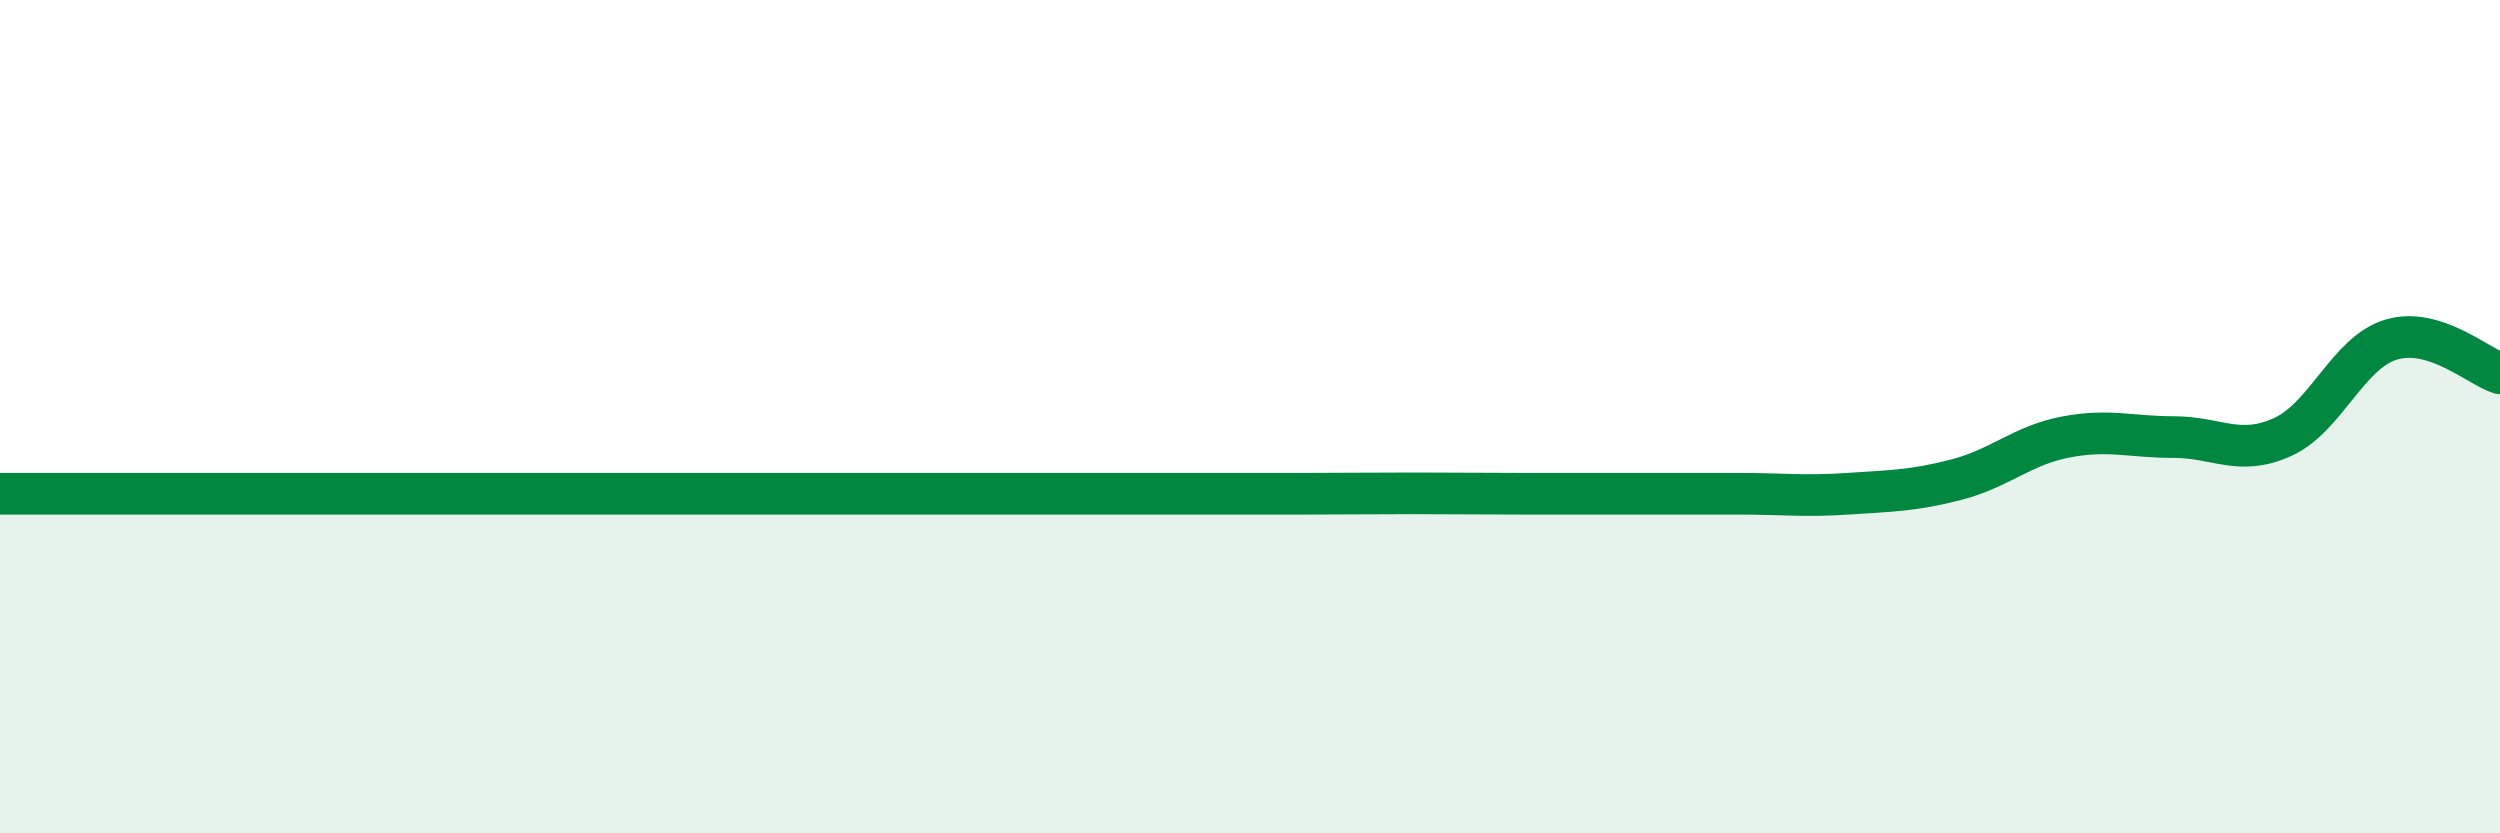
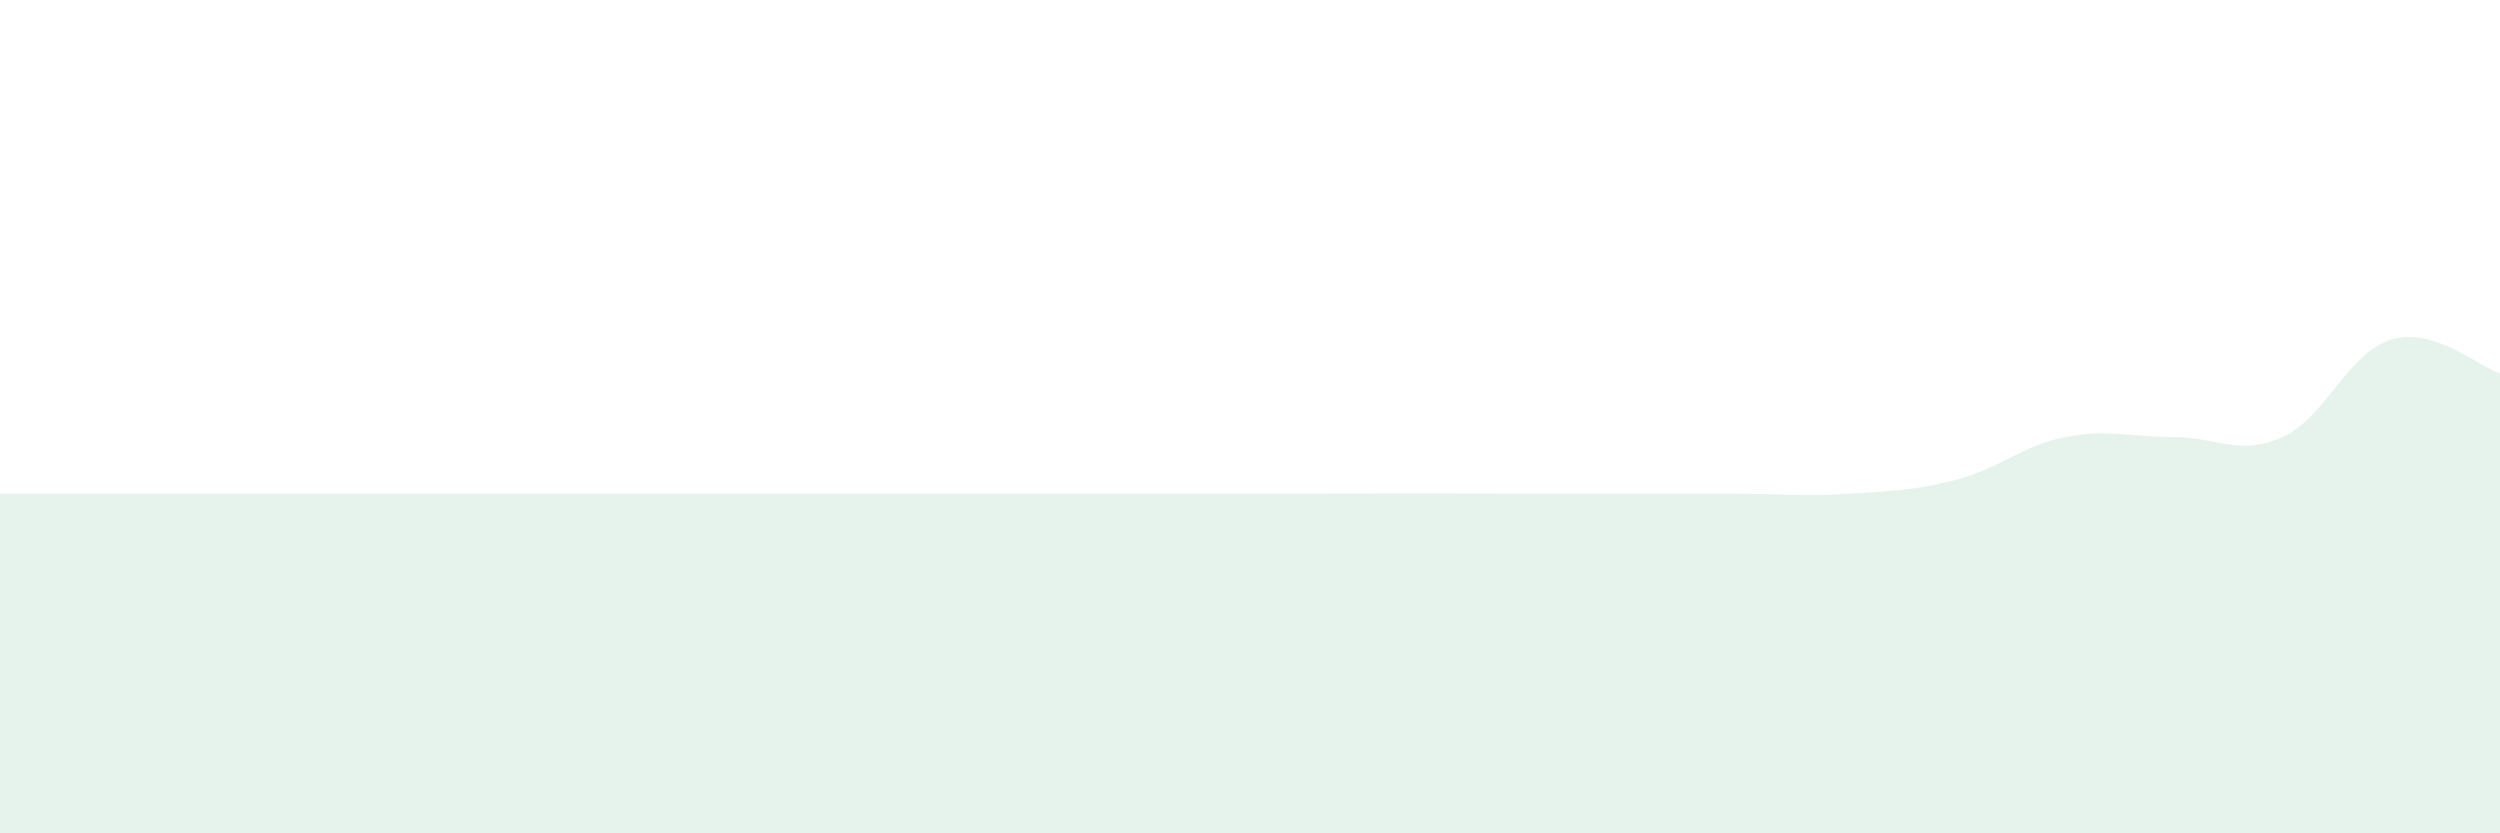
<svg xmlns="http://www.w3.org/2000/svg" width="60" height="20" viewBox="0 0 60 20">
  <path d="M 0,11.85 C 0.52,11.85 1.57,11.85 2.61,11.85 C 3.65,11.85 4.18,11.85 5.22,11.85 C 6.26,11.85 6.79,11.85 7.83,11.85 C 8.87,11.85 9.39,11.85 10.43,11.85 C 11.47,11.85 12,11.85 13.04,11.85 C 14.08,11.85 14.61,11.85 15.65,11.85 C 16.69,11.85 17.22,11.85 18.26,11.85 C 19.3,11.85 19.83,11.85 20.87,11.85 C 21.91,11.85 22.44,11.85 23.48,11.85 C 24.52,11.85 25.05,11.85 26.09,11.85 C 27.13,11.85 27.66,11.85 28.7,11.85 C 29.74,11.85 30.26,11.85 31.3,11.85 C 32.34,11.85 32.87,11.84 33.91,11.84 C 34.95,11.84 35.48,11.85 36.52,11.85 C 37.56,11.85 38.09,11.85 39.13,11.85 C 40.17,11.85 40.7,11.85 41.74,11.85 C 42.78,11.85 43.31,11.92 44.35,11.85 C 45.39,11.78 45.92,11.78 46.96,11.51 C 48,11.24 48.53,10.69 49.57,10.49 C 50.61,10.29 51.13,10.49 52.17,10.49 C 53.21,10.49 53.74,10.96 54.78,10.49 C 55.82,10.02 56.35,8.46 57.39,8.15 C 58.43,7.84 59.48,8.8 60,8.96L60 20L0 20Z" fill="#008740" opacity="0.1" stroke-linecap="round" stroke-linejoin="round" />
-   <path d="M 0,11.85 C 0.52,11.85 1.57,11.85 2.61,11.85 C 3.65,11.85 4.18,11.85 5.22,11.85 C 6.26,11.85 6.79,11.85 7.83,11.85 C 8.87,11.85 9.39,11.85 10.43,11.85 C 11.47,11.85 12,11.85 13.04,11.85 C 14.08,11.85 14.61,11.85 15.65,11.85 C 16.69,11.85 17.22,11.85 18.26,11.85 C 19.3,11.85 19.83,11.85 20.87,11.85 C 21.91,11.85 22.44,11.85 23.48,11.85 C 24.52,11.85 25.05,11.85 26.09,11.85 C 27.13,11.85 27.66,11.85 28.7,11.85 C 29.74,11.85 30.26,11.85 31.3,11.85 C 32.34,11.85 32.87,11.84 33.91,11.84 C 34.95,11.84 35.48,11.85 36.52,11.85 C 37.56,11.85 38.09,11.85 39.13,11.85 C 40.17,11.85 40.7,11.85 41.74,11.85 C 42.78,11.85 43.31,11.92 44.35,11.85 C 45.39,11.78 45.92,11.78 46.96,11.51 C 48,11.24 48.53,10.69 49.57,10.49 C 50.61,10.29 51.13,10.49 52.17,10.49 C 53.21,10.49 53.74,10.96 54.78,10.49 C 55.82,10.02 56.35,8.46 57.39,8.15 C 58.43,7.84 59.48,8.8 60,8.96" stroke="#008740" stroke-width="1" fill="none" stroke-linecap="round" stroke-linejoin="round" />
</svg>